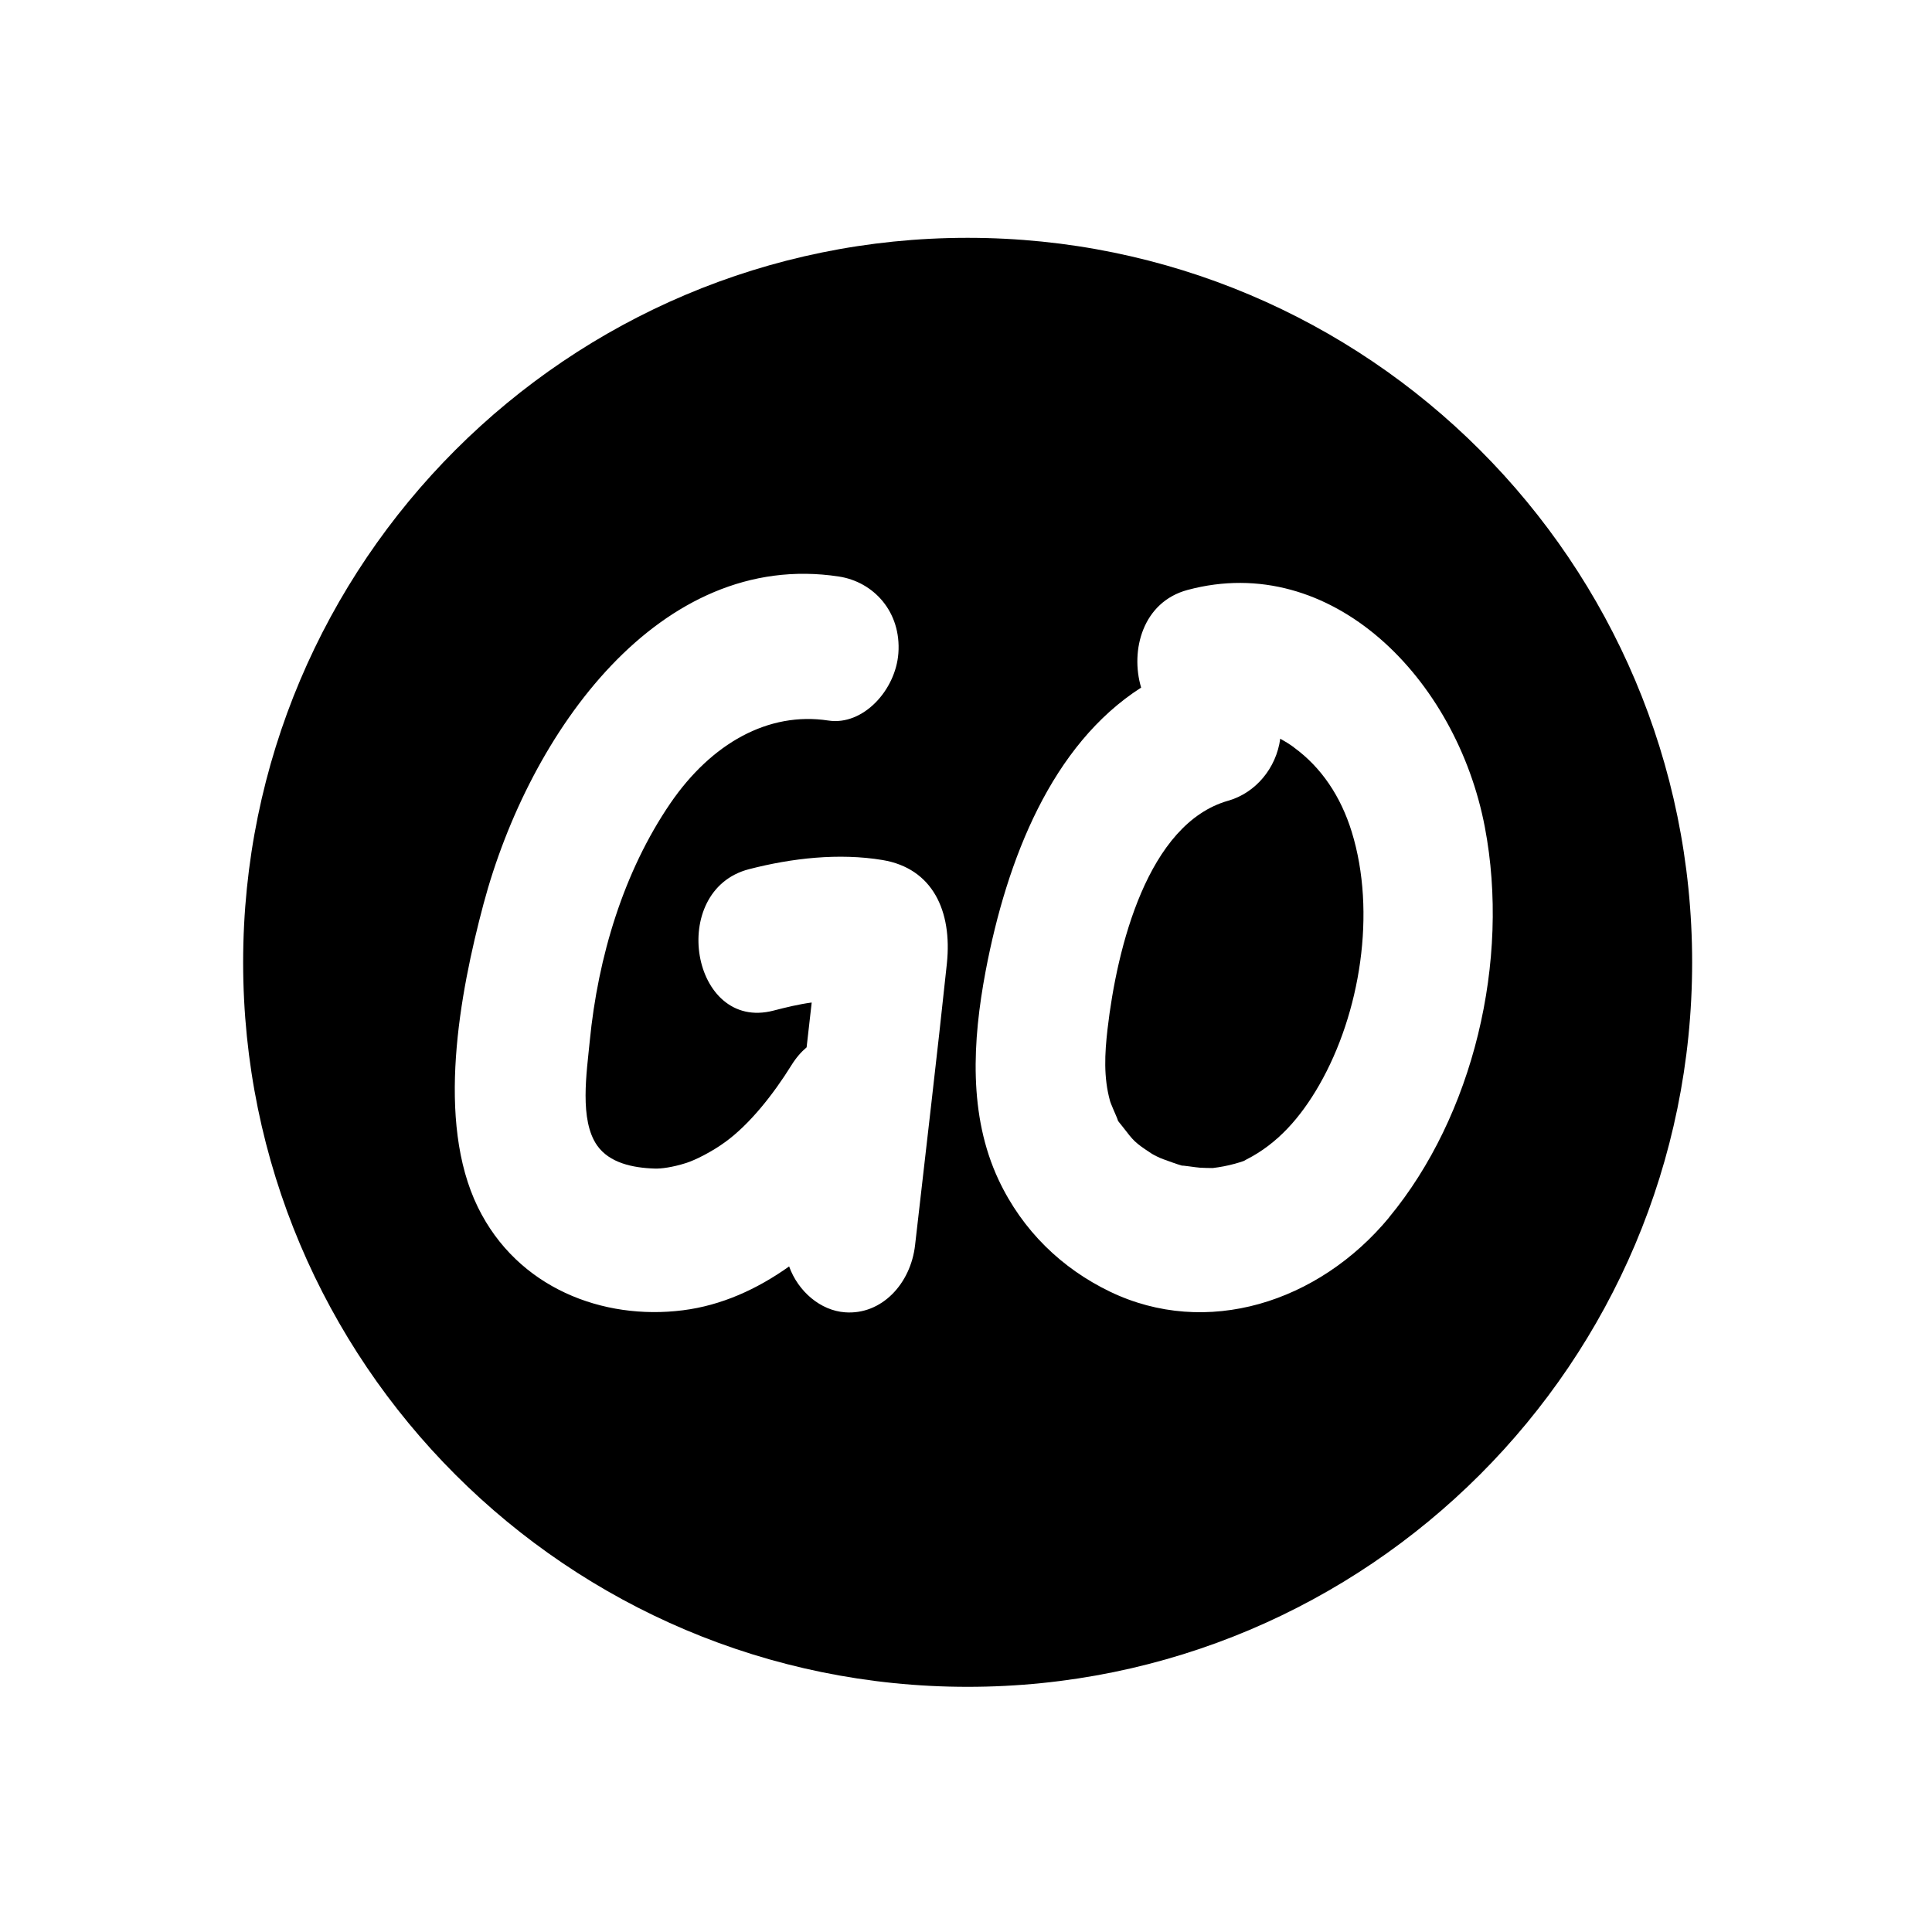
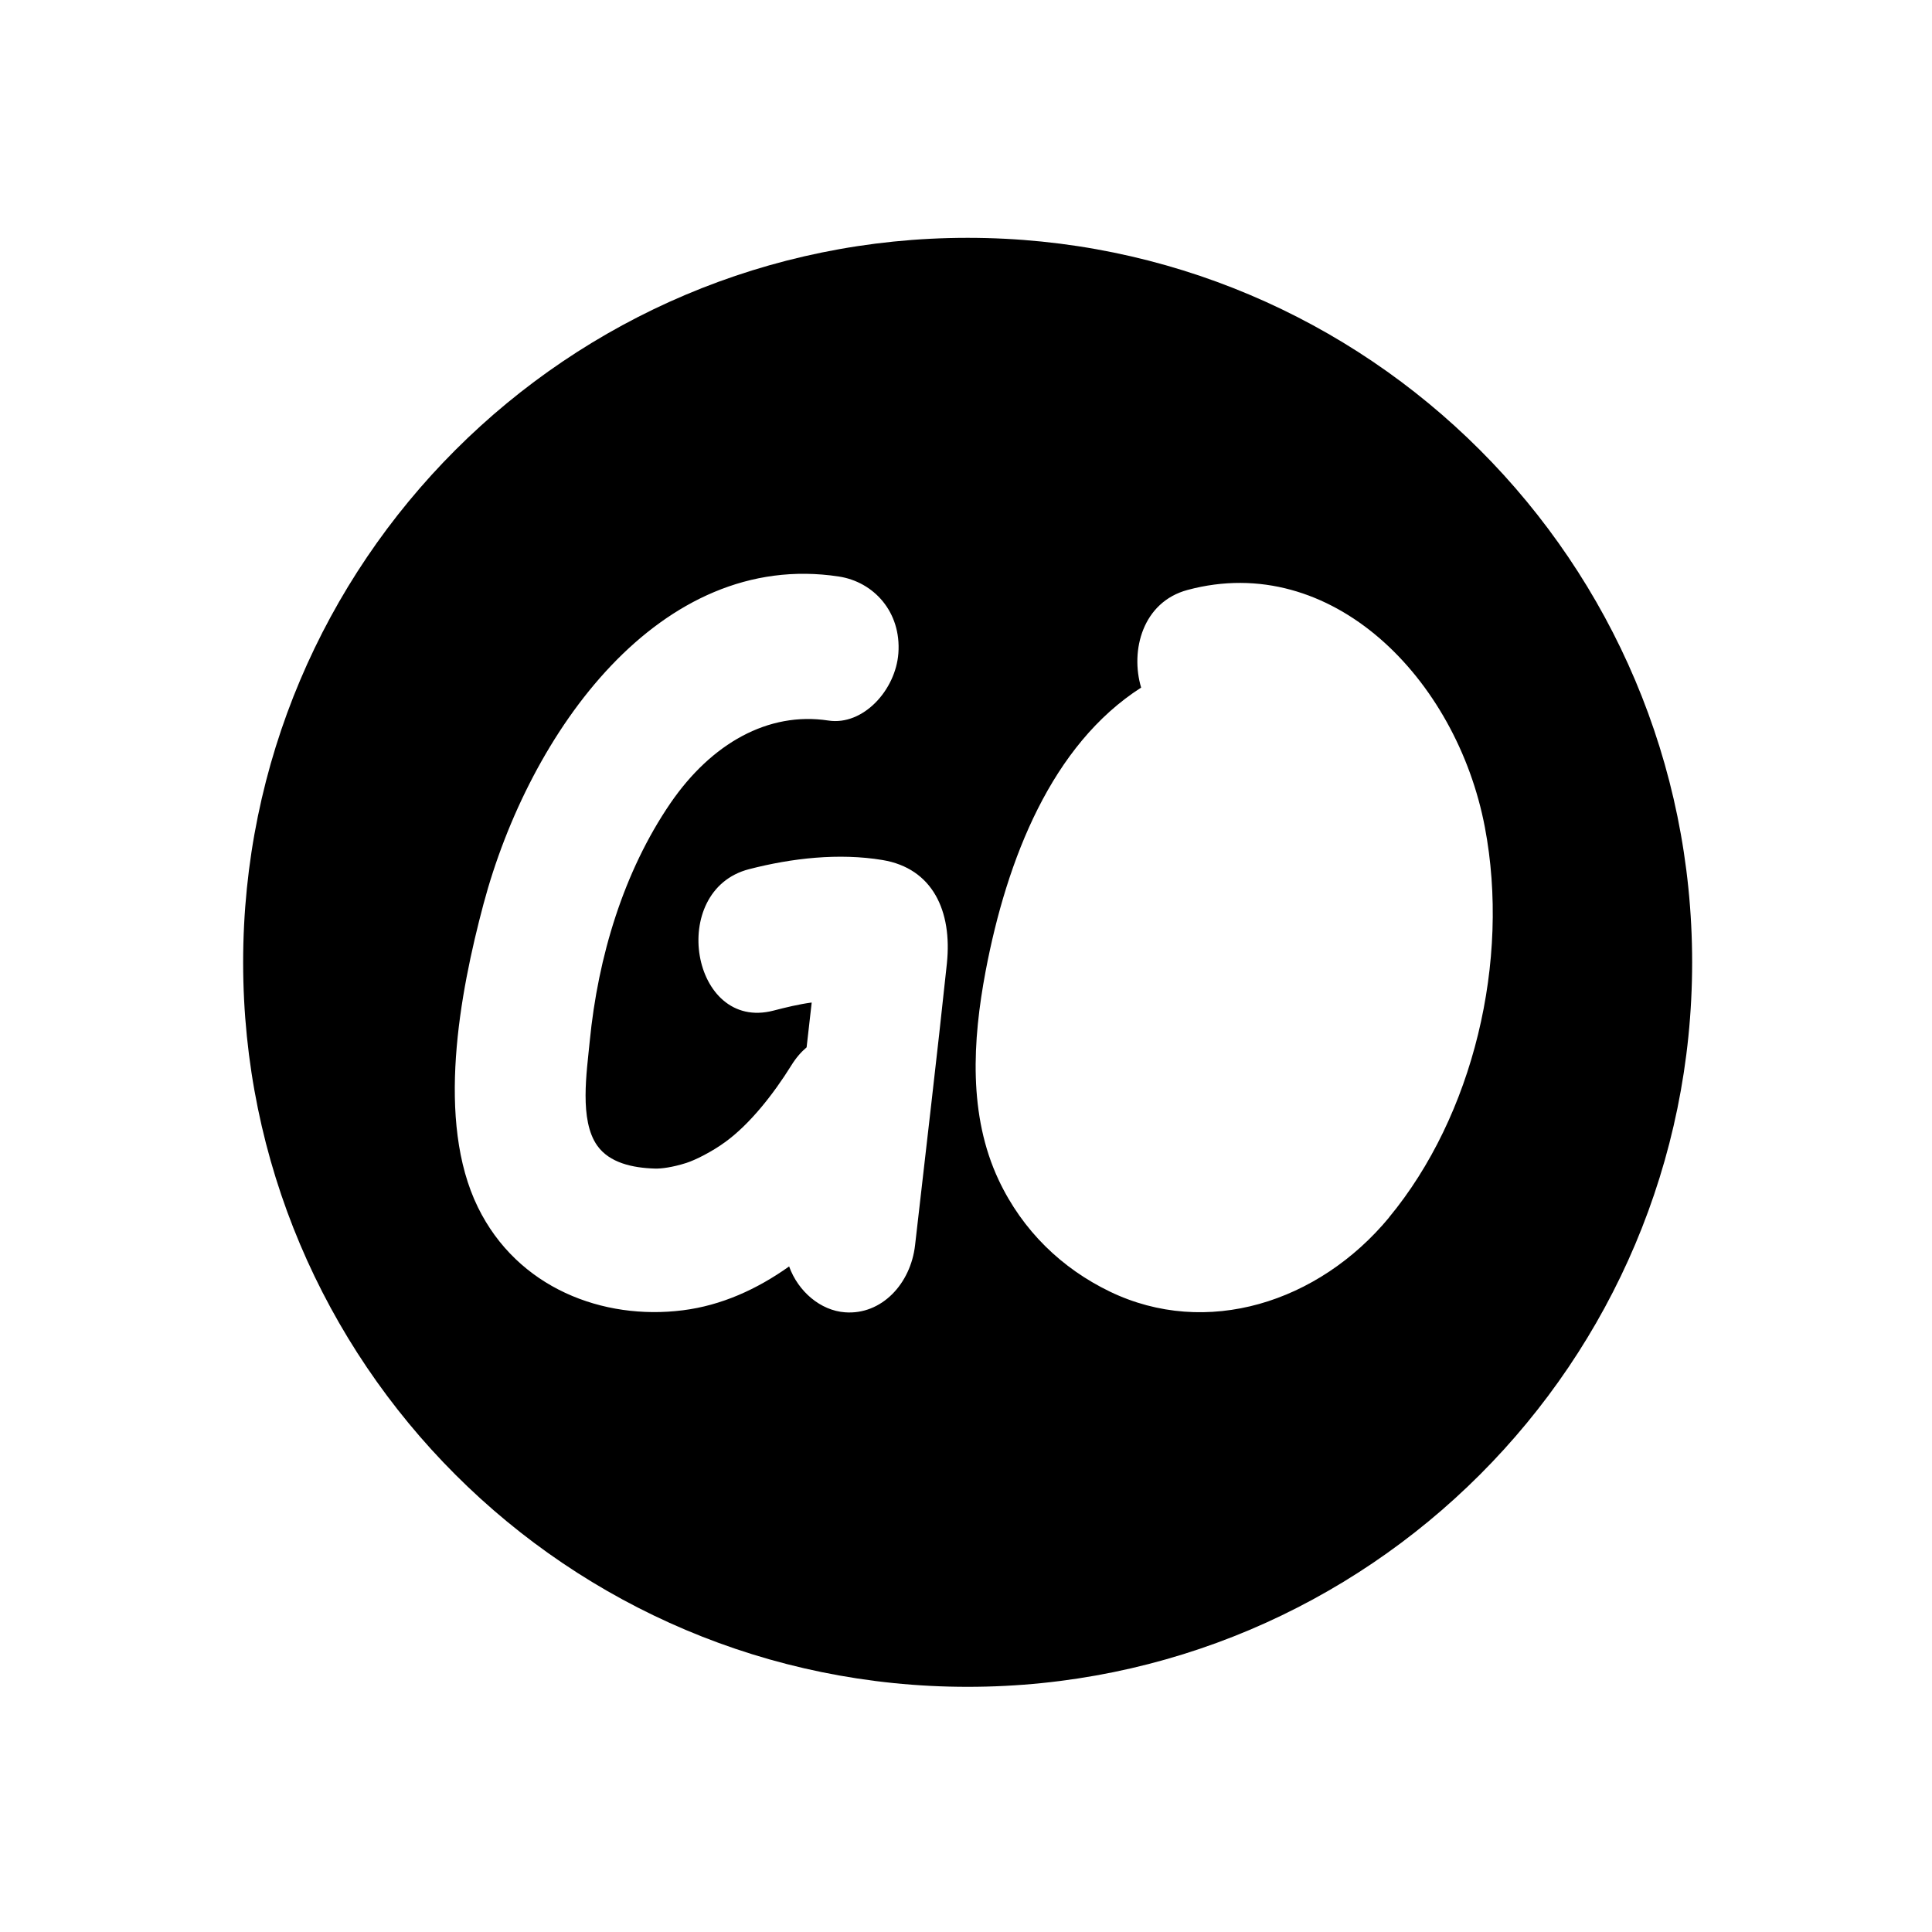
<svg xmlns="http://www.w3.org/2000/svg" id="Ebene_1" version="1.1" viewBox="0 0 200 200">
  <defs>
    <style>
      .st0 {
        fill: none;
      }
    </style>
  </defs>
  <path class="st0" d="M91.37,89.04c-4.52-.75-9.38-.2-13.83.95-8.44,2.18-5.97,16.84,2.53,14.64,1.3-.34,2.63-.66,3.96-.84v.06c-.18,1.53-.35,3.05-.52,4.58-.57.48-1.1,1.09-1.57,1.85-1.87,3.01-4.33,6.13-6.88,7.97-1.36.99-3.07,1.85-4.01,2.15-1.45.46-2.61.6-3.24.58-2.34-.07-4.71-.6-5.97-2.37-1.87-2.63-1.09-7.6-.78-10.82.84-8.73,3.5-17.55,8.35-24.63,4.24-6.2,10.12-9.51,16.35-8.56,3.6.55,6.97-3.15,7.25-6.97.31-4.28-2.57-7.39-6.17-7.94-18.52-2.82-32.03,16.11-36.78,33.91-2.47,9.26-4.94,22.48-.58,31.38,4.1,8.38,12.97,11.72,21.22,10.67,3.97-.51,7.66-2.17,11-4.54.93,2.59,3.25,4.57,5.79,4.75,3.77.27,6.79-2.95,7.25-6.97,1.1-9.71,2.25-19.42,3.29-29.13.58-5.45-1.49-9.86-6.66-10.71Z" />
-   <path d="M133.94,77.36c-.48-.35-.94-.63-1.41-.89-.41,3.07-2.57,5.62-5.39,6.42-8.33,2.37-11.51,15.16-12.49,23.65-.29,2.52-.42,4.99.26,7.43.24.85.08.21.02.06.17.48.38.94.58,1.41.42.94-.06.22.74,1.24,1.09,1.4,1.15,1.56,3.01,2.77.07.05.34.18.49.26.22.11.44.21.67.29.66.23,1.31.49,1.99.68-.19-.08,1.43.18,1.82.2.45.03.9.03,1.35.03.74-.09,1.48-.23,2.21-.43.32-.09.64-.18.95-.29.05-.03.13-.07.27-.15,3.25-1.64,5.63-4.37,7.55-7.71,4.26-7.42,5.94-17.89,3.37-26.22-1.13-3.66-3.14-6.67-5.99-8.74Z" />
-   <path d="M125.45,120.92s.08-.01.12-.02c-.14,0-.92.1-.12.02Z" />
  <path d="M100.17,24.62c-41.42,0-75,33.58-75,75s33.58,75,75,75,75-33.58,75-75S141.6,24.62,100.17,24.62ZM98.02,99.75c-1.03,9.72-2.19,19.42-3.29,29.13-.45,4.03-3.48,7.25-7.25,6.97-2.54-.18-4.86-2.16-5.79-4.75-3.33,2.37-7.02,4.04-11,4.54-8.25,1.05-17.12-2.29-21.22-10.67-4.36-8.91-1.89-22.12.58-31.38,4.75-17.81,18.25-36.73,36.78-33.91,3.61.55,6.48,3.66,6.17,7.94-.28,3.82-3.65,7.52-7.25,6.97-6.22-.95-12.11,2.37-16.35,8.56-4.84,7.08-7.5,15.9-8.35,24.63-.31,3.22-1.1,8.18.78,10.82,1.26,1.77,3.63,2.3,5.97,2.37.63.02,1.79-.12,3.24-.58.94-.3,2.65-1.16,4.01-2.15,2.55-1.84,5.01-4.96,6.88-7.97.47-.76,1-1.37,1.57-1.85.17-1.53.34-3.05.52-4.58v-.06c-1.33.18-2.65.5-3.96.84-8.5,2.2-10.98-12.45-2.53-14.64,4.45-1.15,9.31-1.7,13.83-.95,5.17.86,7.23,5.26,6.66,10.71ZM143.8,126.03c-7.3,8.82-18.92,12.5-28.92,7.67-4.92-2.38-9.01-6.25-11.51-11.57-3.13-6.68-2.7-14.38-1.34-21.59,2.21-11.66,6.86-23.44,16.1-29.36-1.15-3.86.17-8.87,4.81-10.11,14.91-4.01,27.84,9.18,30.77,24.55,2.64,13.86-1.2,29.88-9.93,40.42Z" />
</svg>